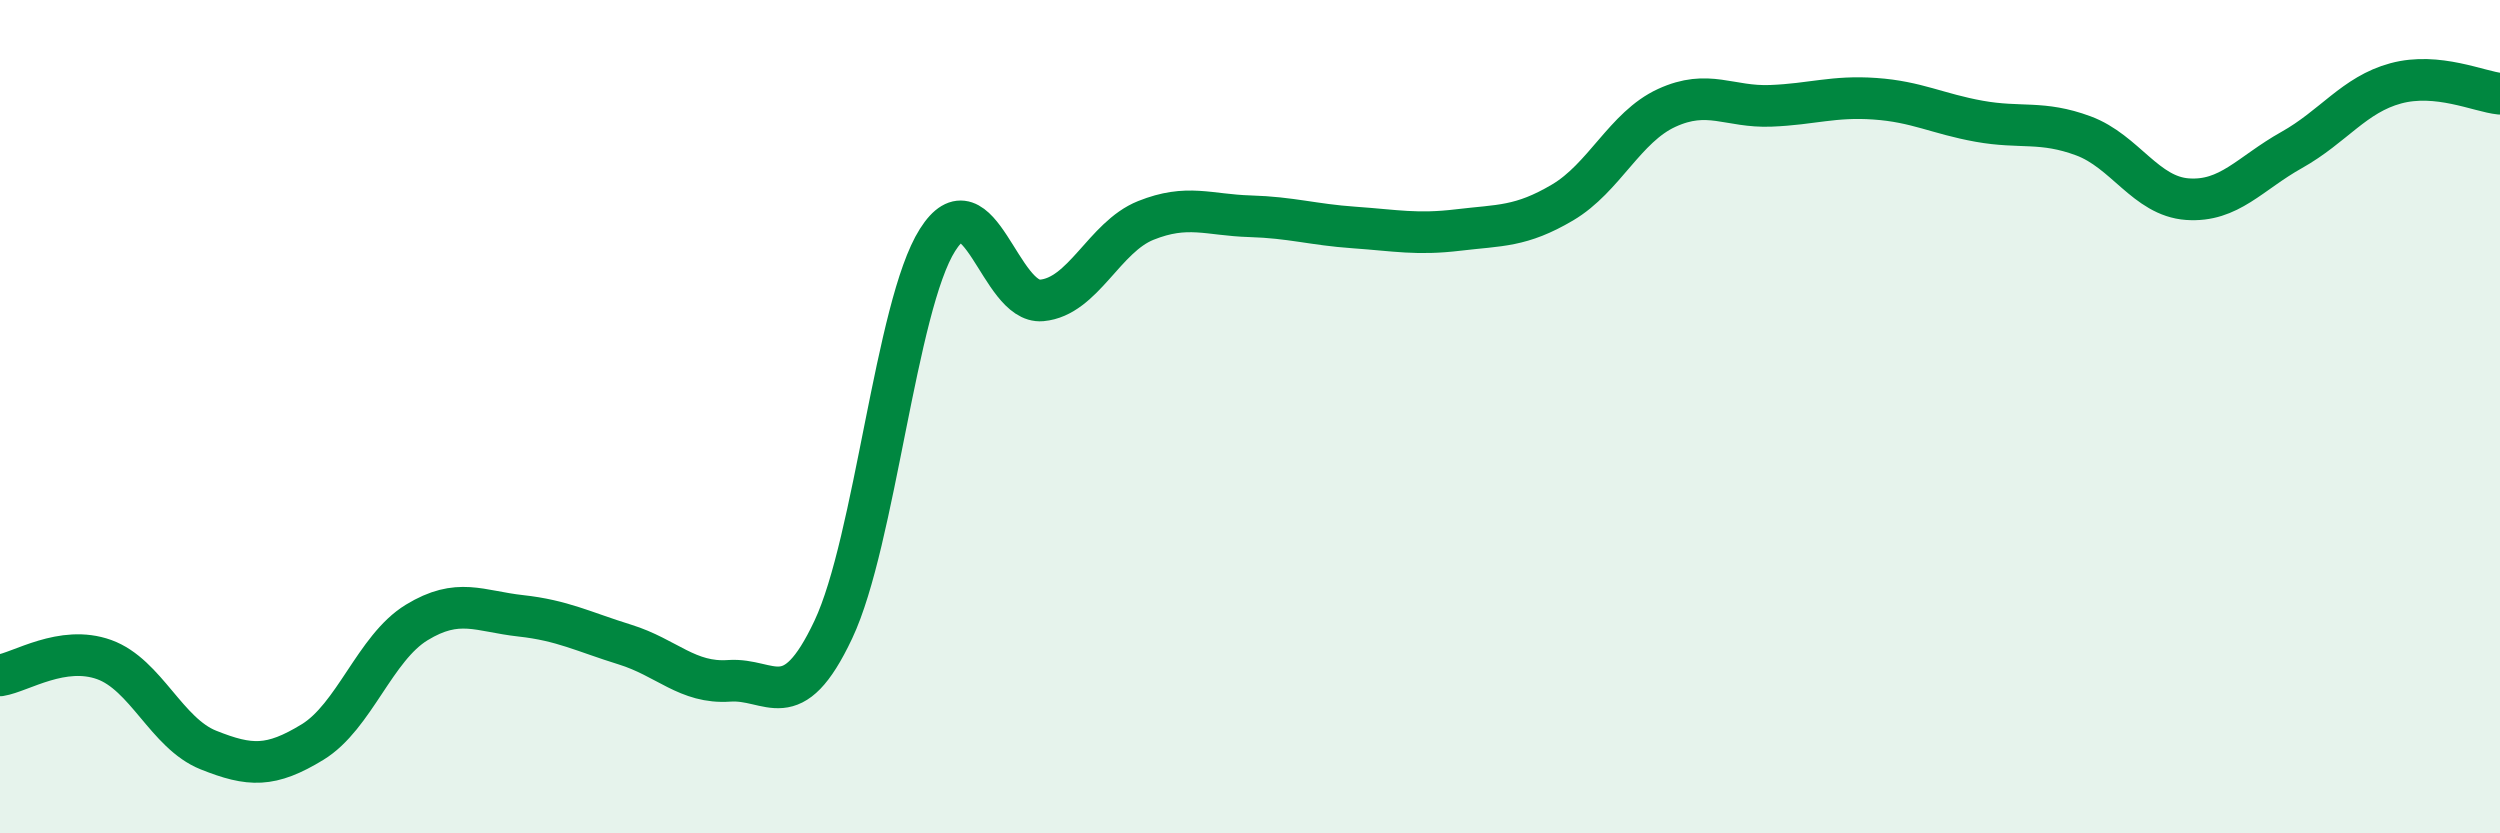
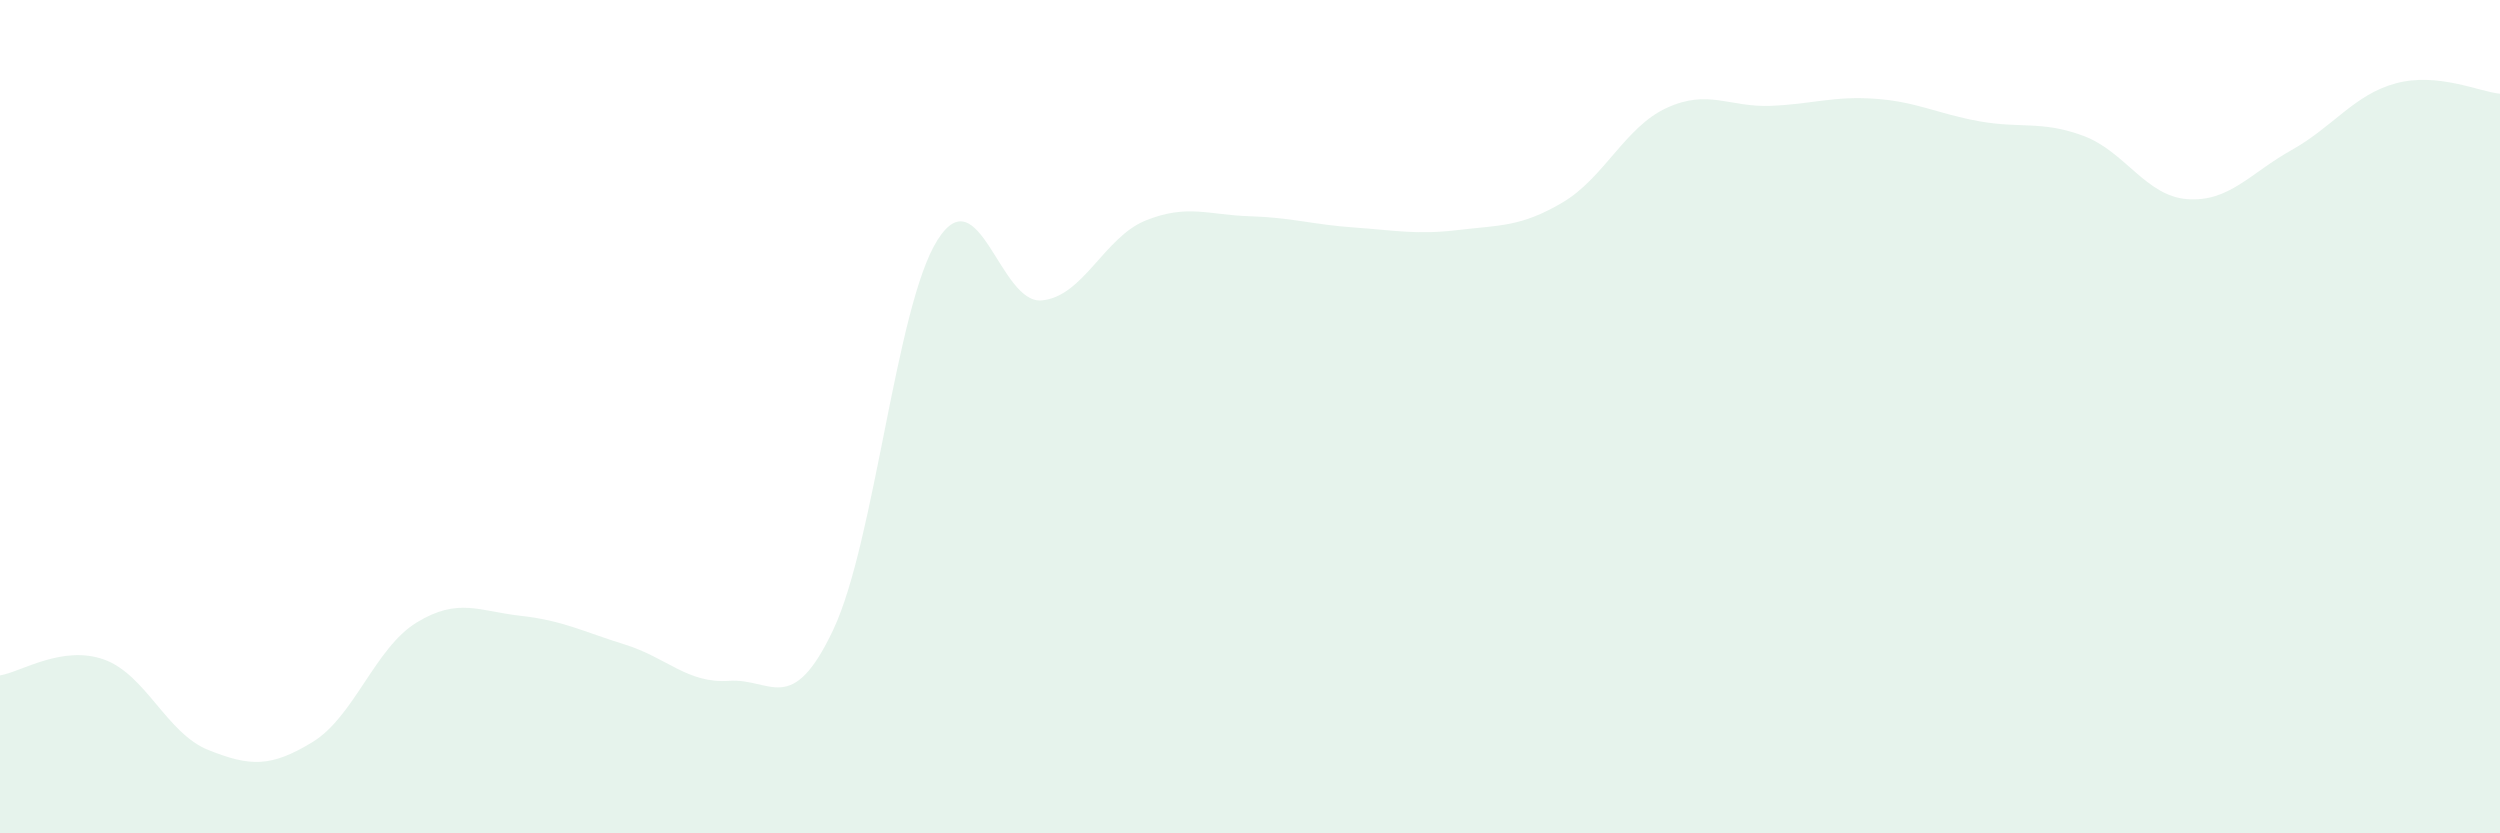
<svg xmlns="http://www.w3.org/2000/svg" width="60" height="20" viewBox="0 0 60 20">
  <path d="M 0,16.21 C 0.5,16.13 1.5,15.47 2.5,15.83 C 3.5,16.19 4,17.6 5,18 C 6,18.4 6.5,18.42 7.5,17.81 C 8.5,17.2 9,15.55 10,14.94 C 11,14.33 11.5,14.67 12.5,14.78 C 13.5,14.89 14,15.16 15,15.47 C 16,15.78 16.5,16.41 17.5,16.34 C 18.5,16.27 19,17.23 20,15.11 C 21,12.99 21.5,7.34 22.5,5.76 C 23.5,4.18 24,7.3 25,7.21 C 26,7.12 26.5,5.69 27.5,5.29 C 28.5,4.89 29,5.16 30,5.19 C 31,5.22 31.5,5.39 32.5,5.46 C 33.5,5.53 34,5.64 35,5.52 C 36,5.4 36.5,5.45 37.5,4.86 C 38.5,4.27 39,3.05 40,2.59 C 41,2.13 41.5,2.58 42.5,2.54 C 43.5,2.5 44,2.3 45,2.37 C 46,2.44 46.5,2.73 47.5,2.91 C 48.5,3.09 49,2.89 50,3.26 C 51,3.63 51.5,4.71 52.5,4.78 C 53.5,4.85 54,4.16 55,3.6 C 56,3.04 56.5,2.27 57.5,2 C 58.5,1.73 59.5,2.2 60,2.25L60 20L0 20Z" fill="#008740" opacity="0.1" stroke-linecap="round" stroke-linejoin="round" />
-   <path d="M 0,16.21 C 0.5,16.13 1.5,15.47 2.5,15.83 C 3.5,16.19 4,17.6 5,18 C 6,18.4 6.5,18.42 7.5,17.81 C 8.5,17.2 9,15.55 10,14.94 C 11,14.33 11.5,14.67 12.5,14.78 C 13.5,14.89 14,15.16 15,15.47 C 16,15.78 16.5,16.41 17.5,16.34 C 18.5,16.27 19,17.23 20,15.11 C 21,12.99 21.5,7.34 22.5,5.76 C 23.5,4.18 24,7.3 25,7.21 C 26,7.12 26.5,5.69 27.5,5.29 C 28.5,4.89 29,5.16 30,5.19 C 31,5.22 31.5,5.39 32.5,5.46 C 33.5,5.53 34,5.64 35,5.52 C 36,5.4 36.5,5.45 37.5,4.86 C 38.5,4.27 39,3.05 40,2.59 C 41,2.13 41.5,2.58 42.5,2.54 C 43.5,2.5 44,2.3 45,2.37 C 46,2.44 46.5,2.73 47.5,2.91 C 48.5,3.09 49,2.89 50,3.26 C 51,3.63 51.5,4.71 52.5,4.78 C 53.5,4.85 54,4.16 55,3.6 C 56,3.04 56.5,2.27 57.5,2 C 58.5,1.73 59.5,2.2 60,2.25" stroke="#008740" stroke-width="1" fill="none" stroke-linecap="round" stroke-linejoin="round" />
</svg>